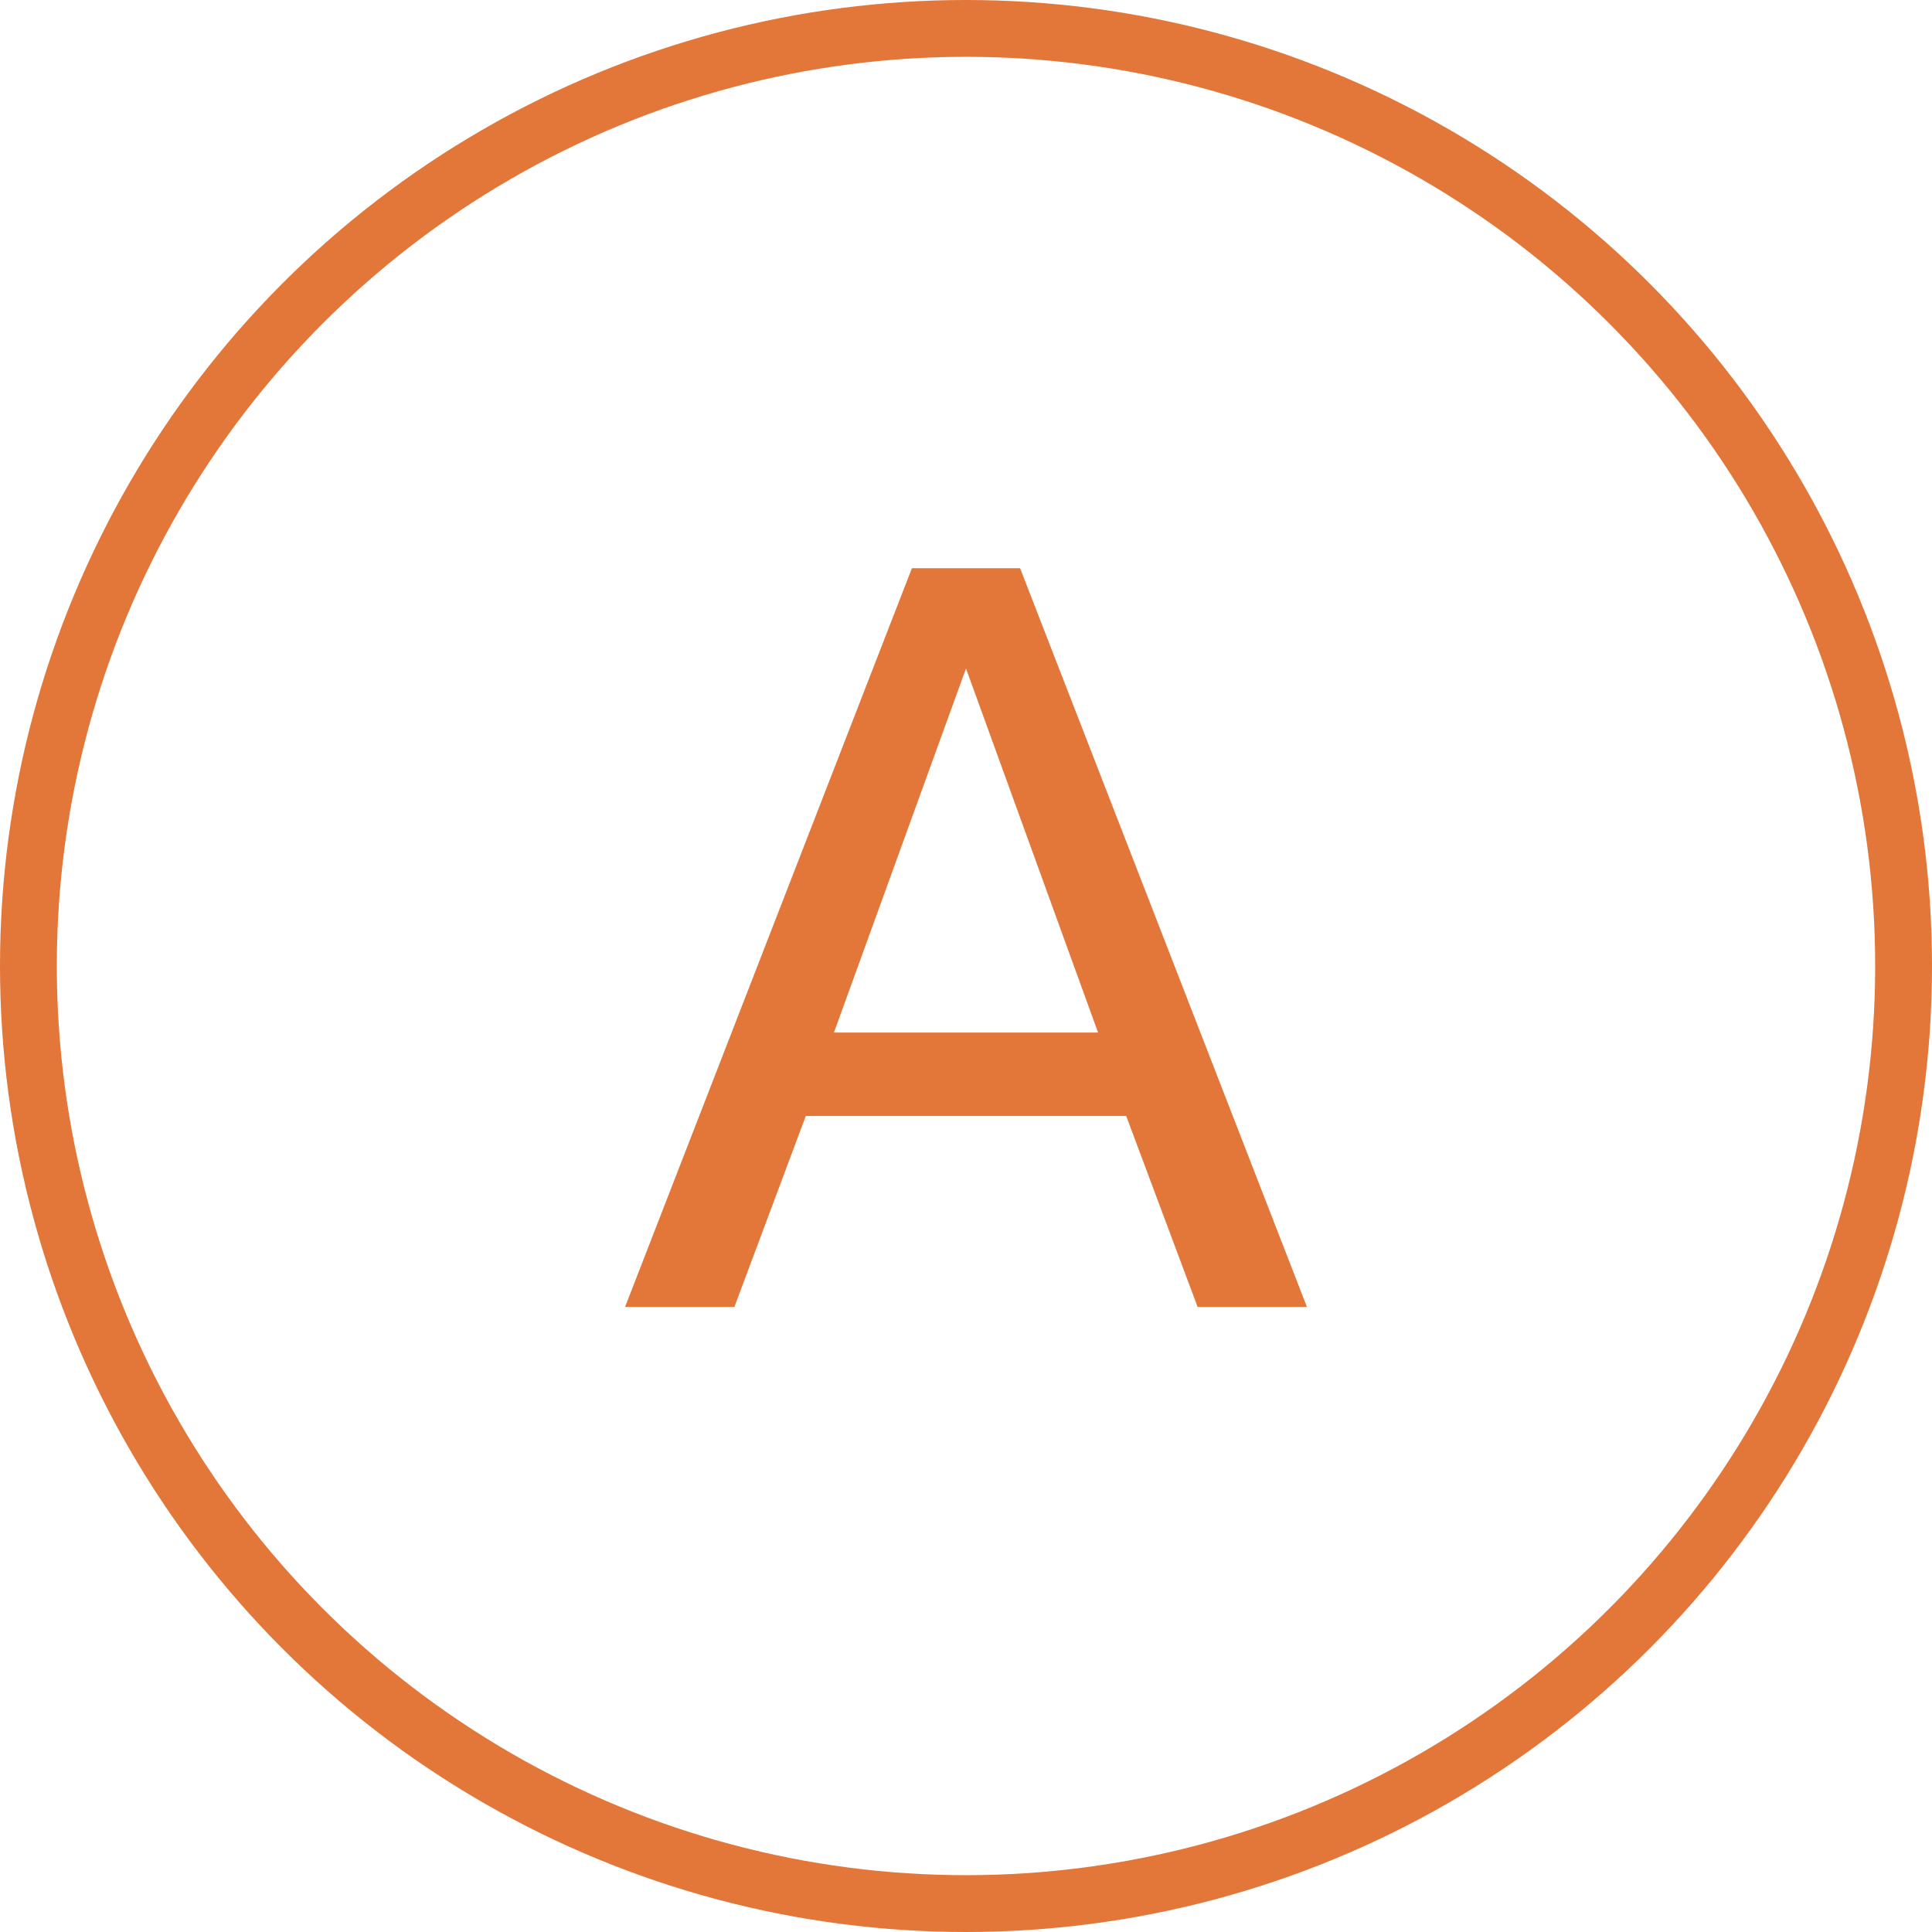
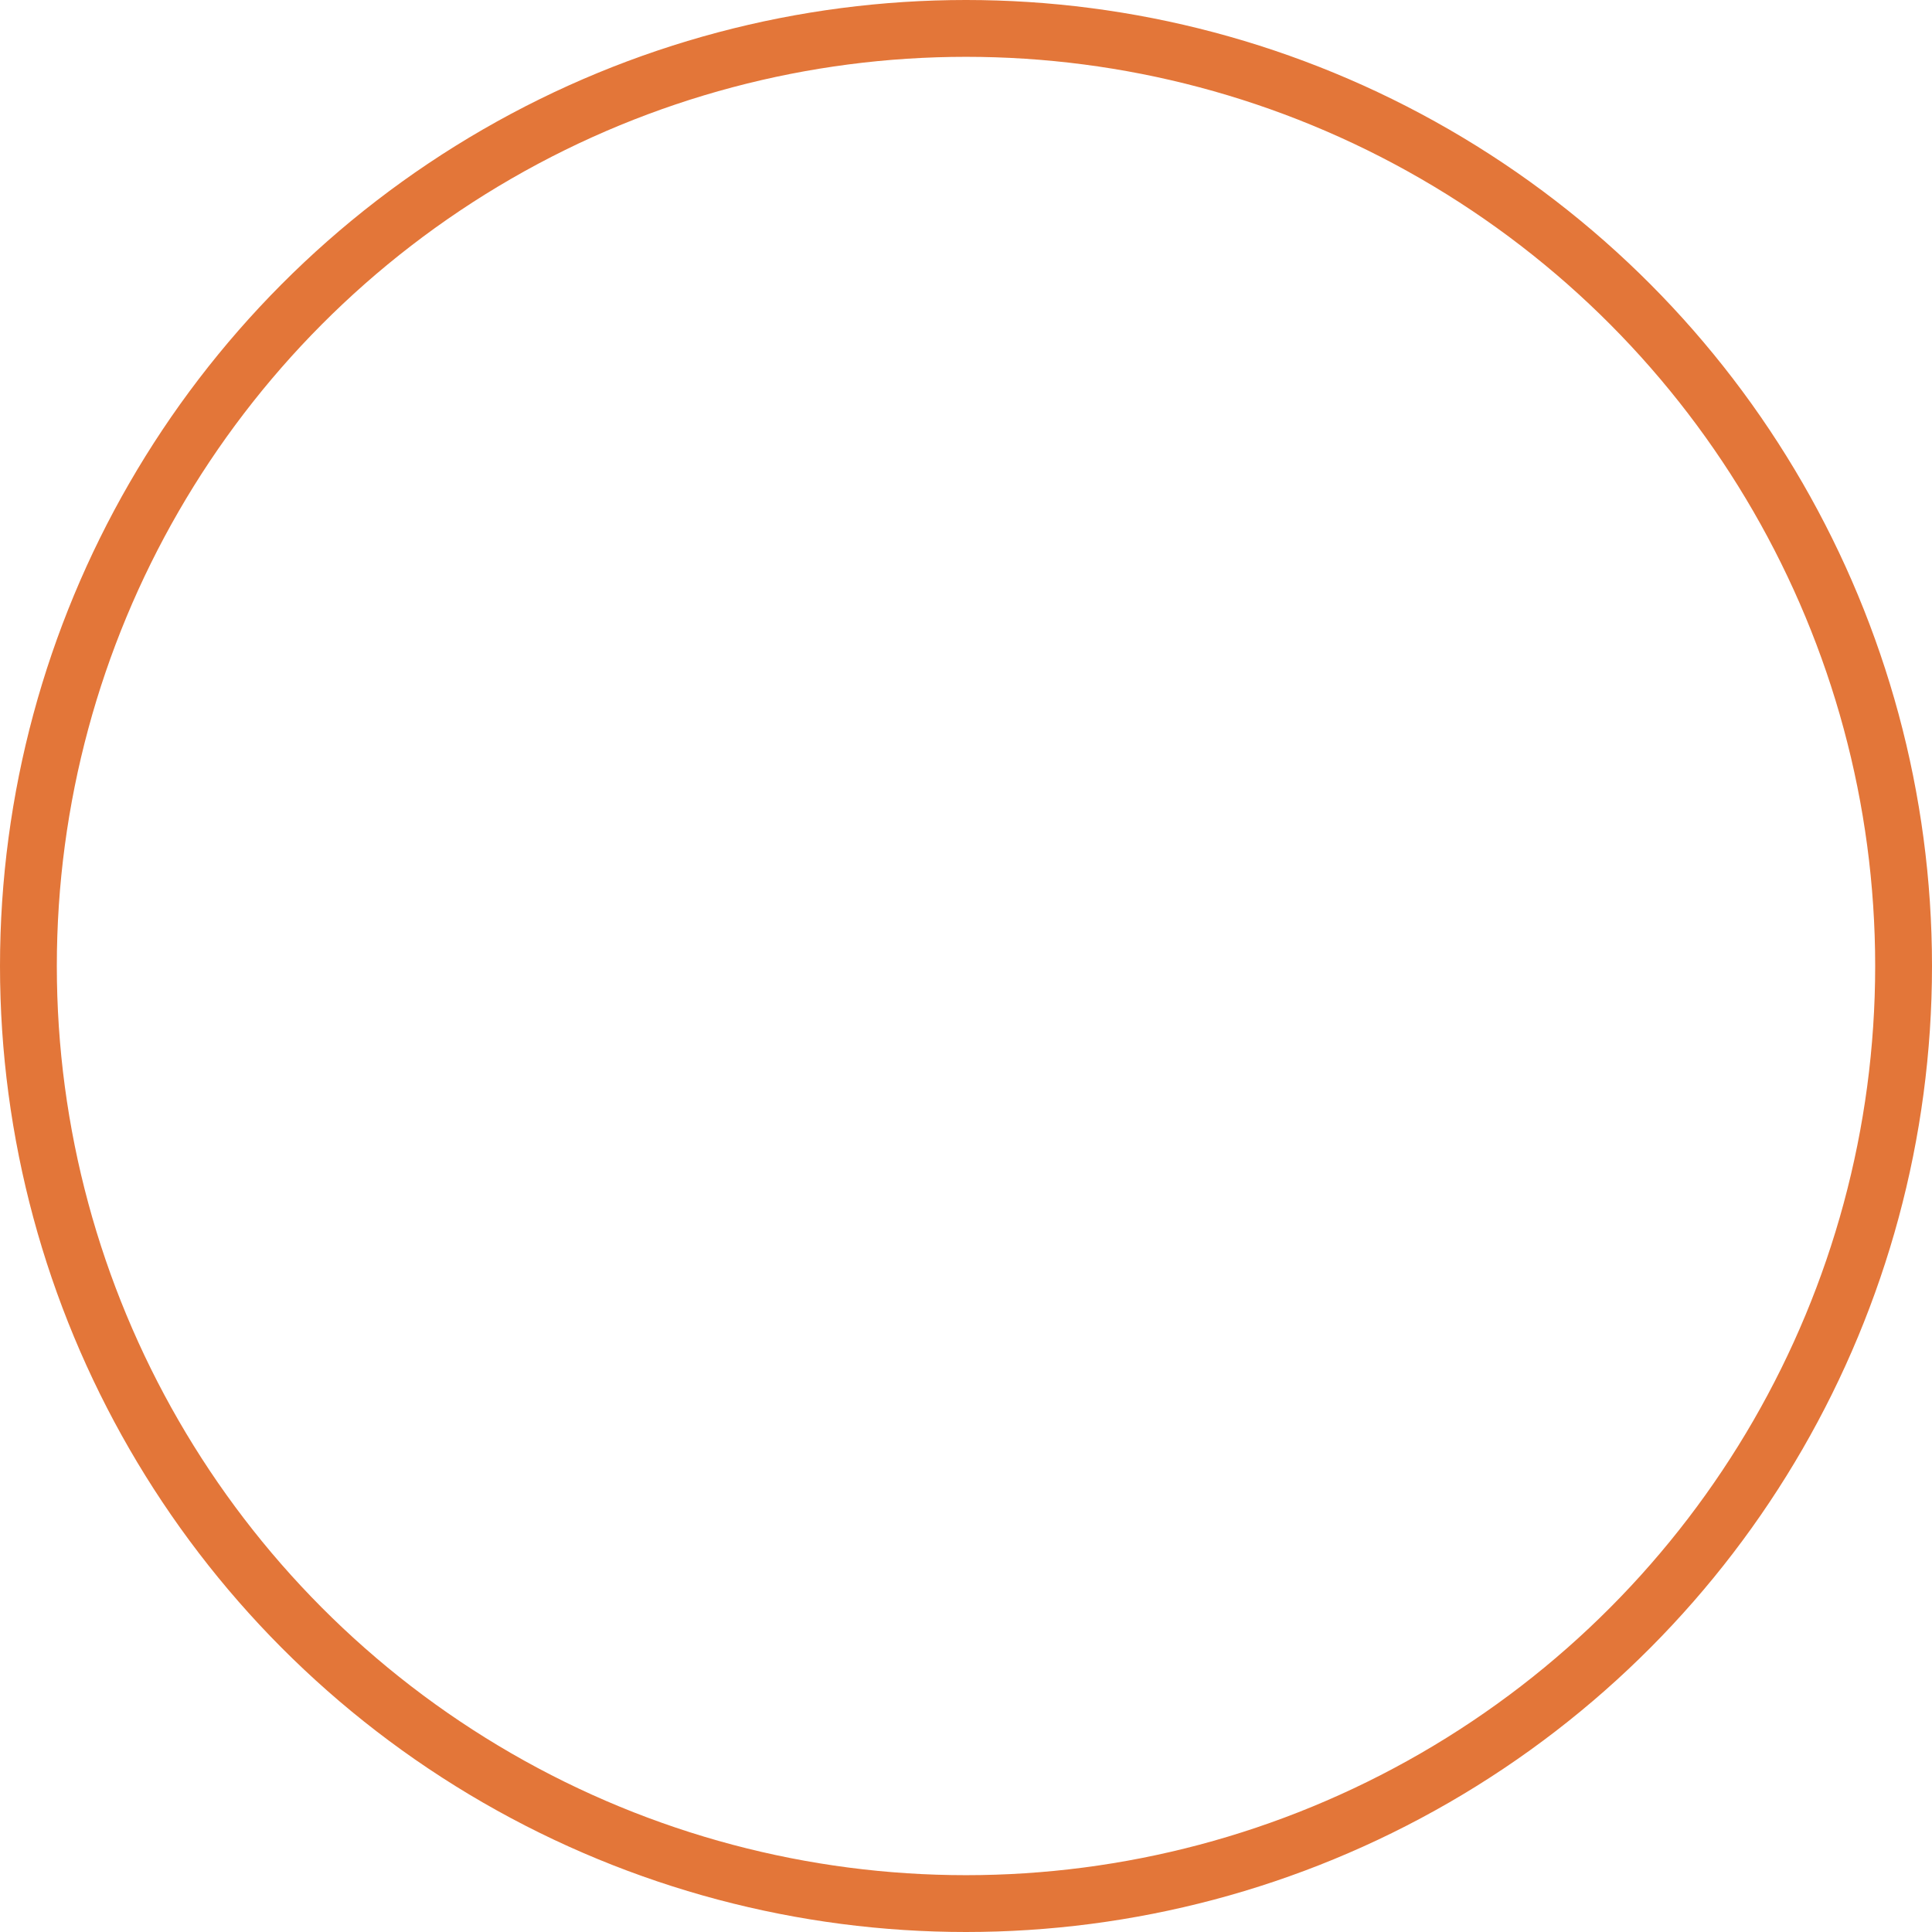
<svg xmlns="http://www.w3.org/2000/svg" width="34" height="34" viewBox="0 0 34 34" fill="none">
  <circle cx="17" cy="17" r="16.5" stroke="#E37639" />
-   <path d="M14.181 19.639H19.819L21.076 23H23L17.952 10H16.048L11 23H12.924L14.181 19.639ZM14.676 18.171L17 11.764L19.324 18.171H14.676Z" fill="#E37639" />
</svg>